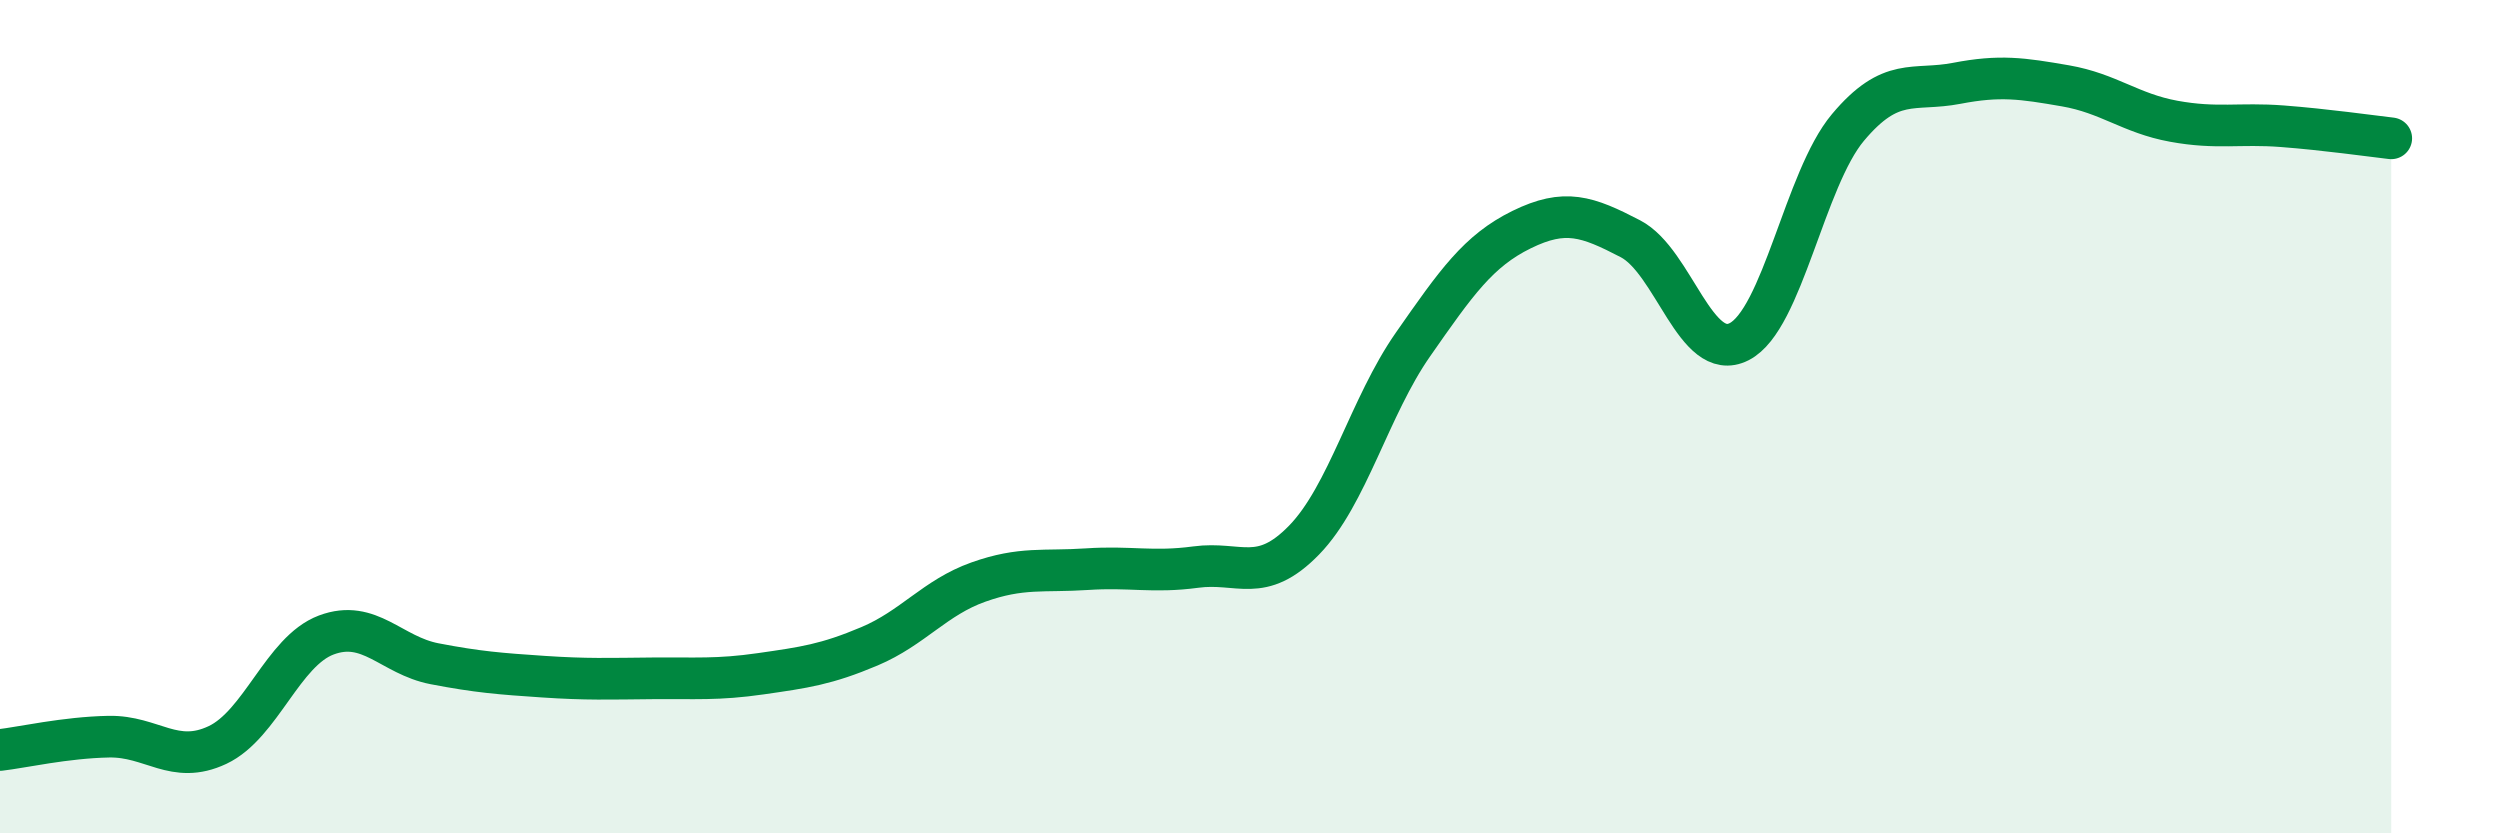
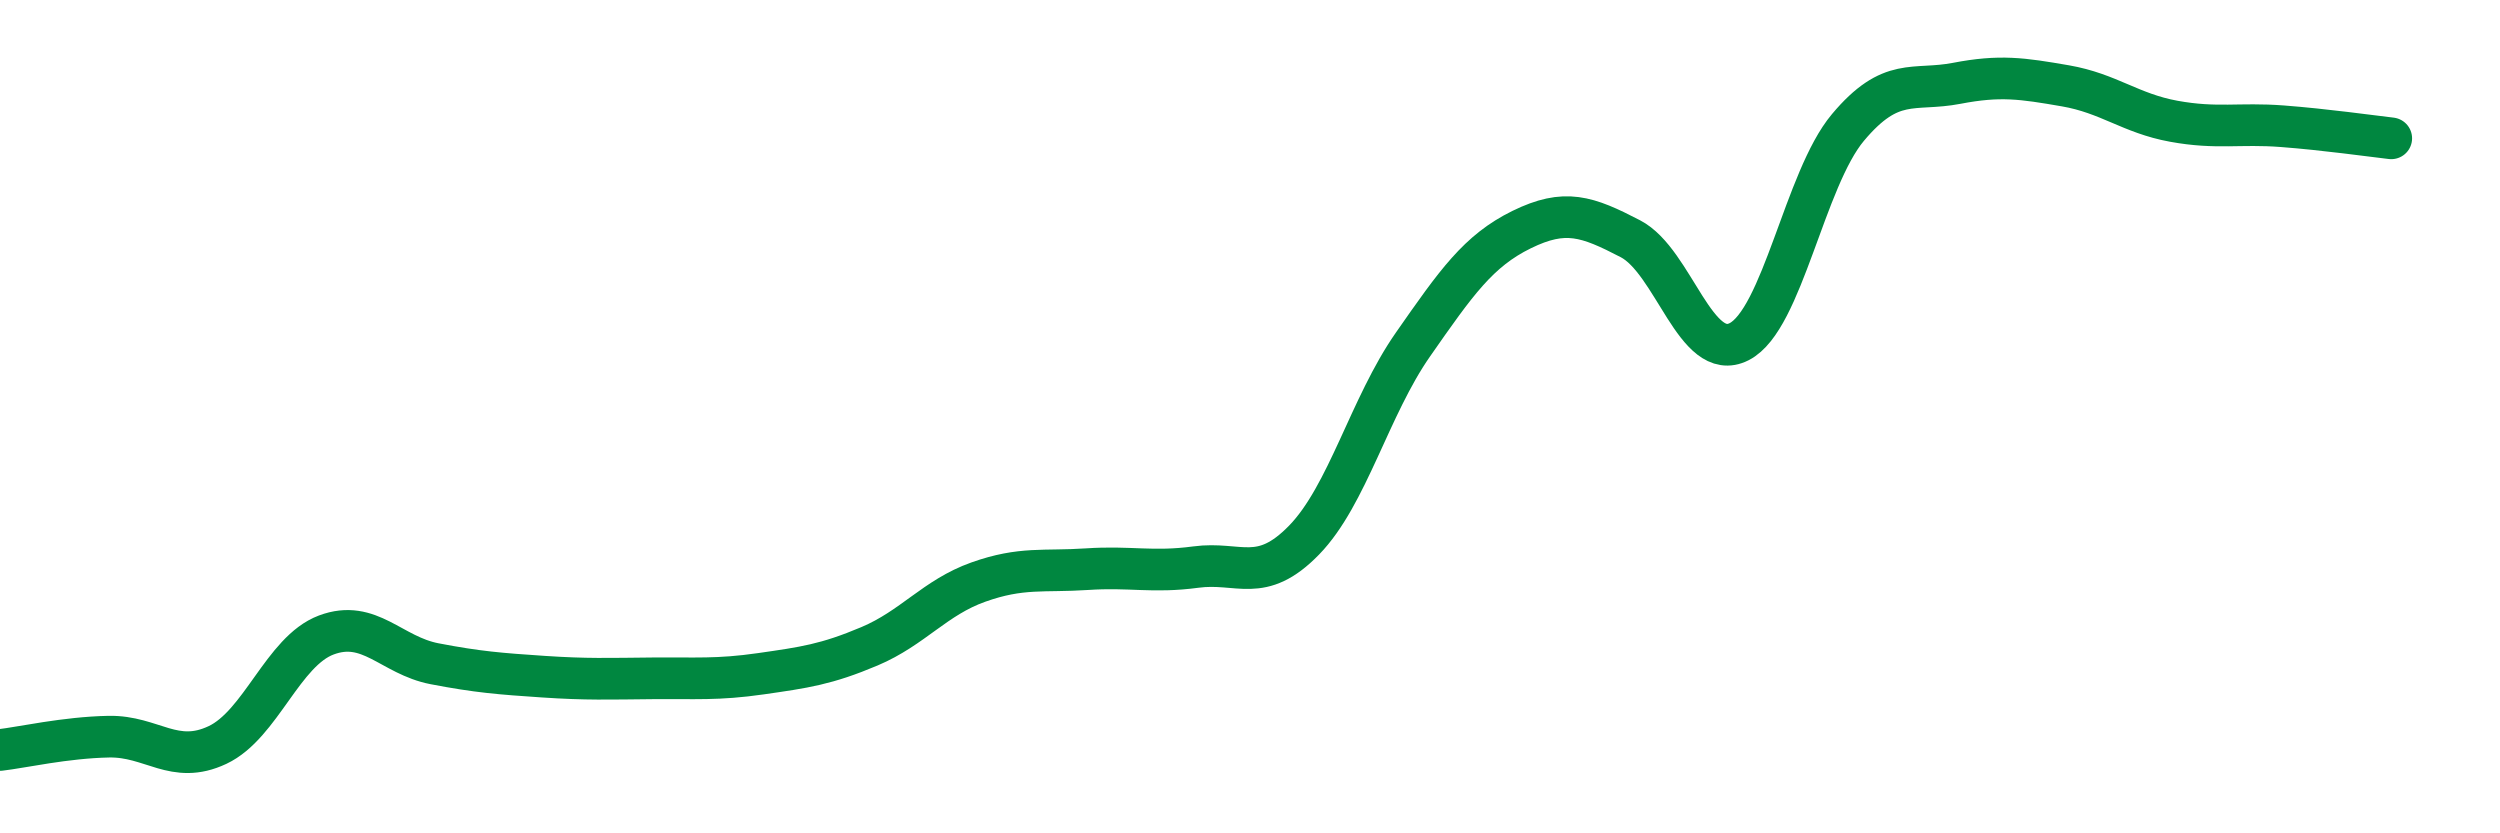
<svg xmlns="http://www.w3.org/2000/svg" width="60" height="20" viewBox="0 0 60 20">
-   <path d="M 0,18 C 0.52,17.94 1.57,17.7 2.61,17.68 C 3.65,17.66 4.18,18.37 5.22,17.88 C 6.26,17.39 6.79,15.63 7.83,15.24 C 8.87,14.85 9.39,15.73 10.43,15.93 C 11.47,16.13 12,16.17 13.04,16.24 C 14.08,16.31 14.61,16.29 15.65,16.28 C 16.69,16.27 17.22,16.32 18.26,16.17 C 19.3,16.02 19.83,15.95 20.87,15.51 C 21.91,15.07 22.44,14.34 23.48,13.97 C 24.52,13.6 25.05,13.73 26.09,13.66 C 27.13,13.59 27.66,13.75 28.7,13.61 C 29.74,13.47 30.26,14.03 31.3,12.96 C 32.34,11.89 32.87,9.76 33.91,8.27 C 34.95,6.78 35.48,6.02 36.52,5.51 C 37.56,5 38.09,5.19 39.13,5.73 C 40.17,6.27 40.7,8.73 41.74,8.2 C 42.78,7.67 43.31,4.3 44.35,3.06 C 45.39,1.82 45.92,2.2 46.96,2 C 48,1.8 48.53,1.88 49.57,2.06 C 50.61,2.24 51.13,2.72 52.17,2.91 C 53.21,3.1 53.74,2.95 54.78,3.03 C 55.82,3.11 56.87,3.26 57.39,3.32L57.39 20L0 20Z" fill="#008740" opacity="0.1" stroke-linecap="round" stroke-linejoin="round" />
  <path d="M 0,18 C 0.52,17.94 1.57,17.7 2.61,17.68 C 3.65,17.66 4.18,18.37 5.22,17.88 C 6.26,17.39 6.79,15.63 7.83,15.24 C 8.87,14.85 9.39,15.73 10.43,15.93 C 11.47,16.13 12,16.17 13.04,16.24 C 14.08,16.31 14.61,16.29 15.65,16.28 C 16.69,16.27 17.22,16.32 18.26,16.17 C 19.3,16.02 19.83,15.95 20.87,15.51 C 21.91,15.07 22.44,14.34 23.48,13.97 C 24.52,13.6 25.05,13.73 26.09,13.66 C 27.13,13.59 27.66,13.75 28.7,13.61 C 29.74,13.47 30.26,14.03 31.3,12.96 C 32.34,11.89 32.87,9.76 33.91,8.27 C 34.95,6.78 35.48,6.02 36.52,5.51 C 37.56,5 38.09,5.19 39.13,5.73 C 40.17,6.27 40.7,8.73 41.74,8.2 C 42.78,7.67 43.31,4.3 44.35,3.06 C 45.39,1.82 45.92,2.2 46.96,2 C 48,1.8 48.53,1.88 49.57,2.06 C 50.61,2.24 51.13,2.72 52.17,2.91 C 53.21,3.1 53.74,2.95 54.78,3.03 C 55.82,3.11 56.87,3.26 57.39,3.32" stroke="#008740" stroke-width="1" fill="none" stroke-linecap="round" stroke-linejoin="round" />
</svg>